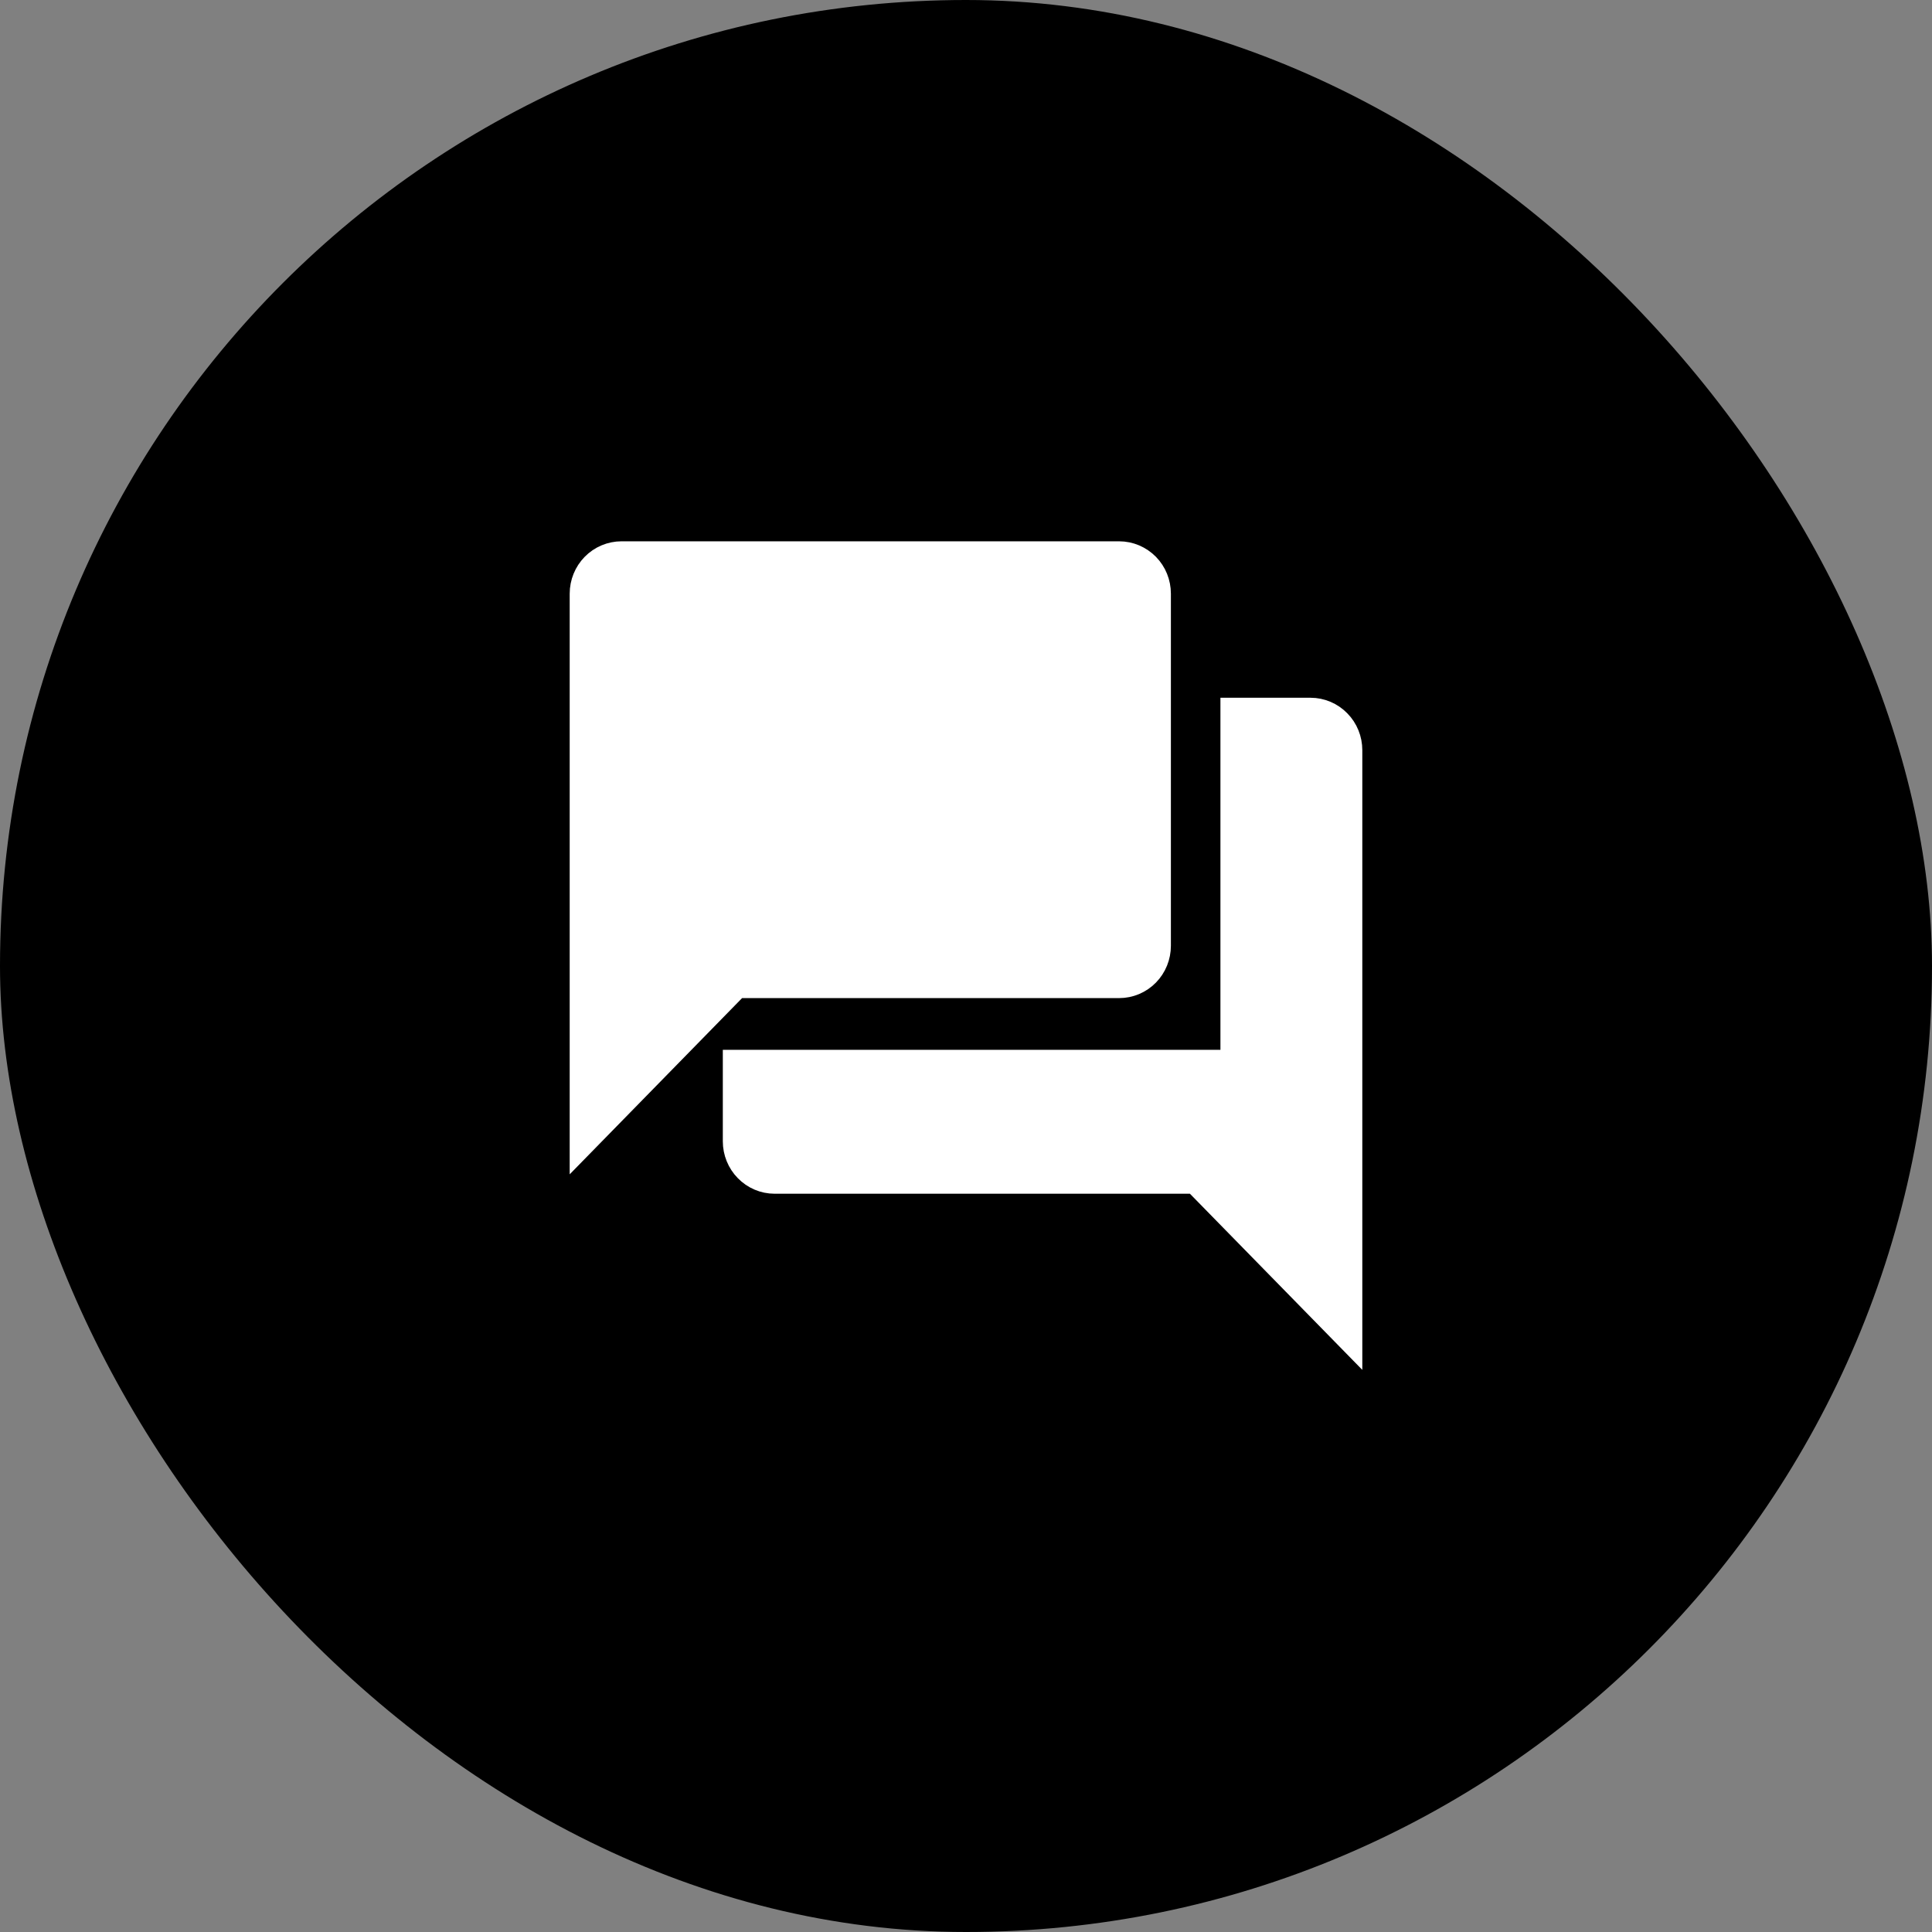
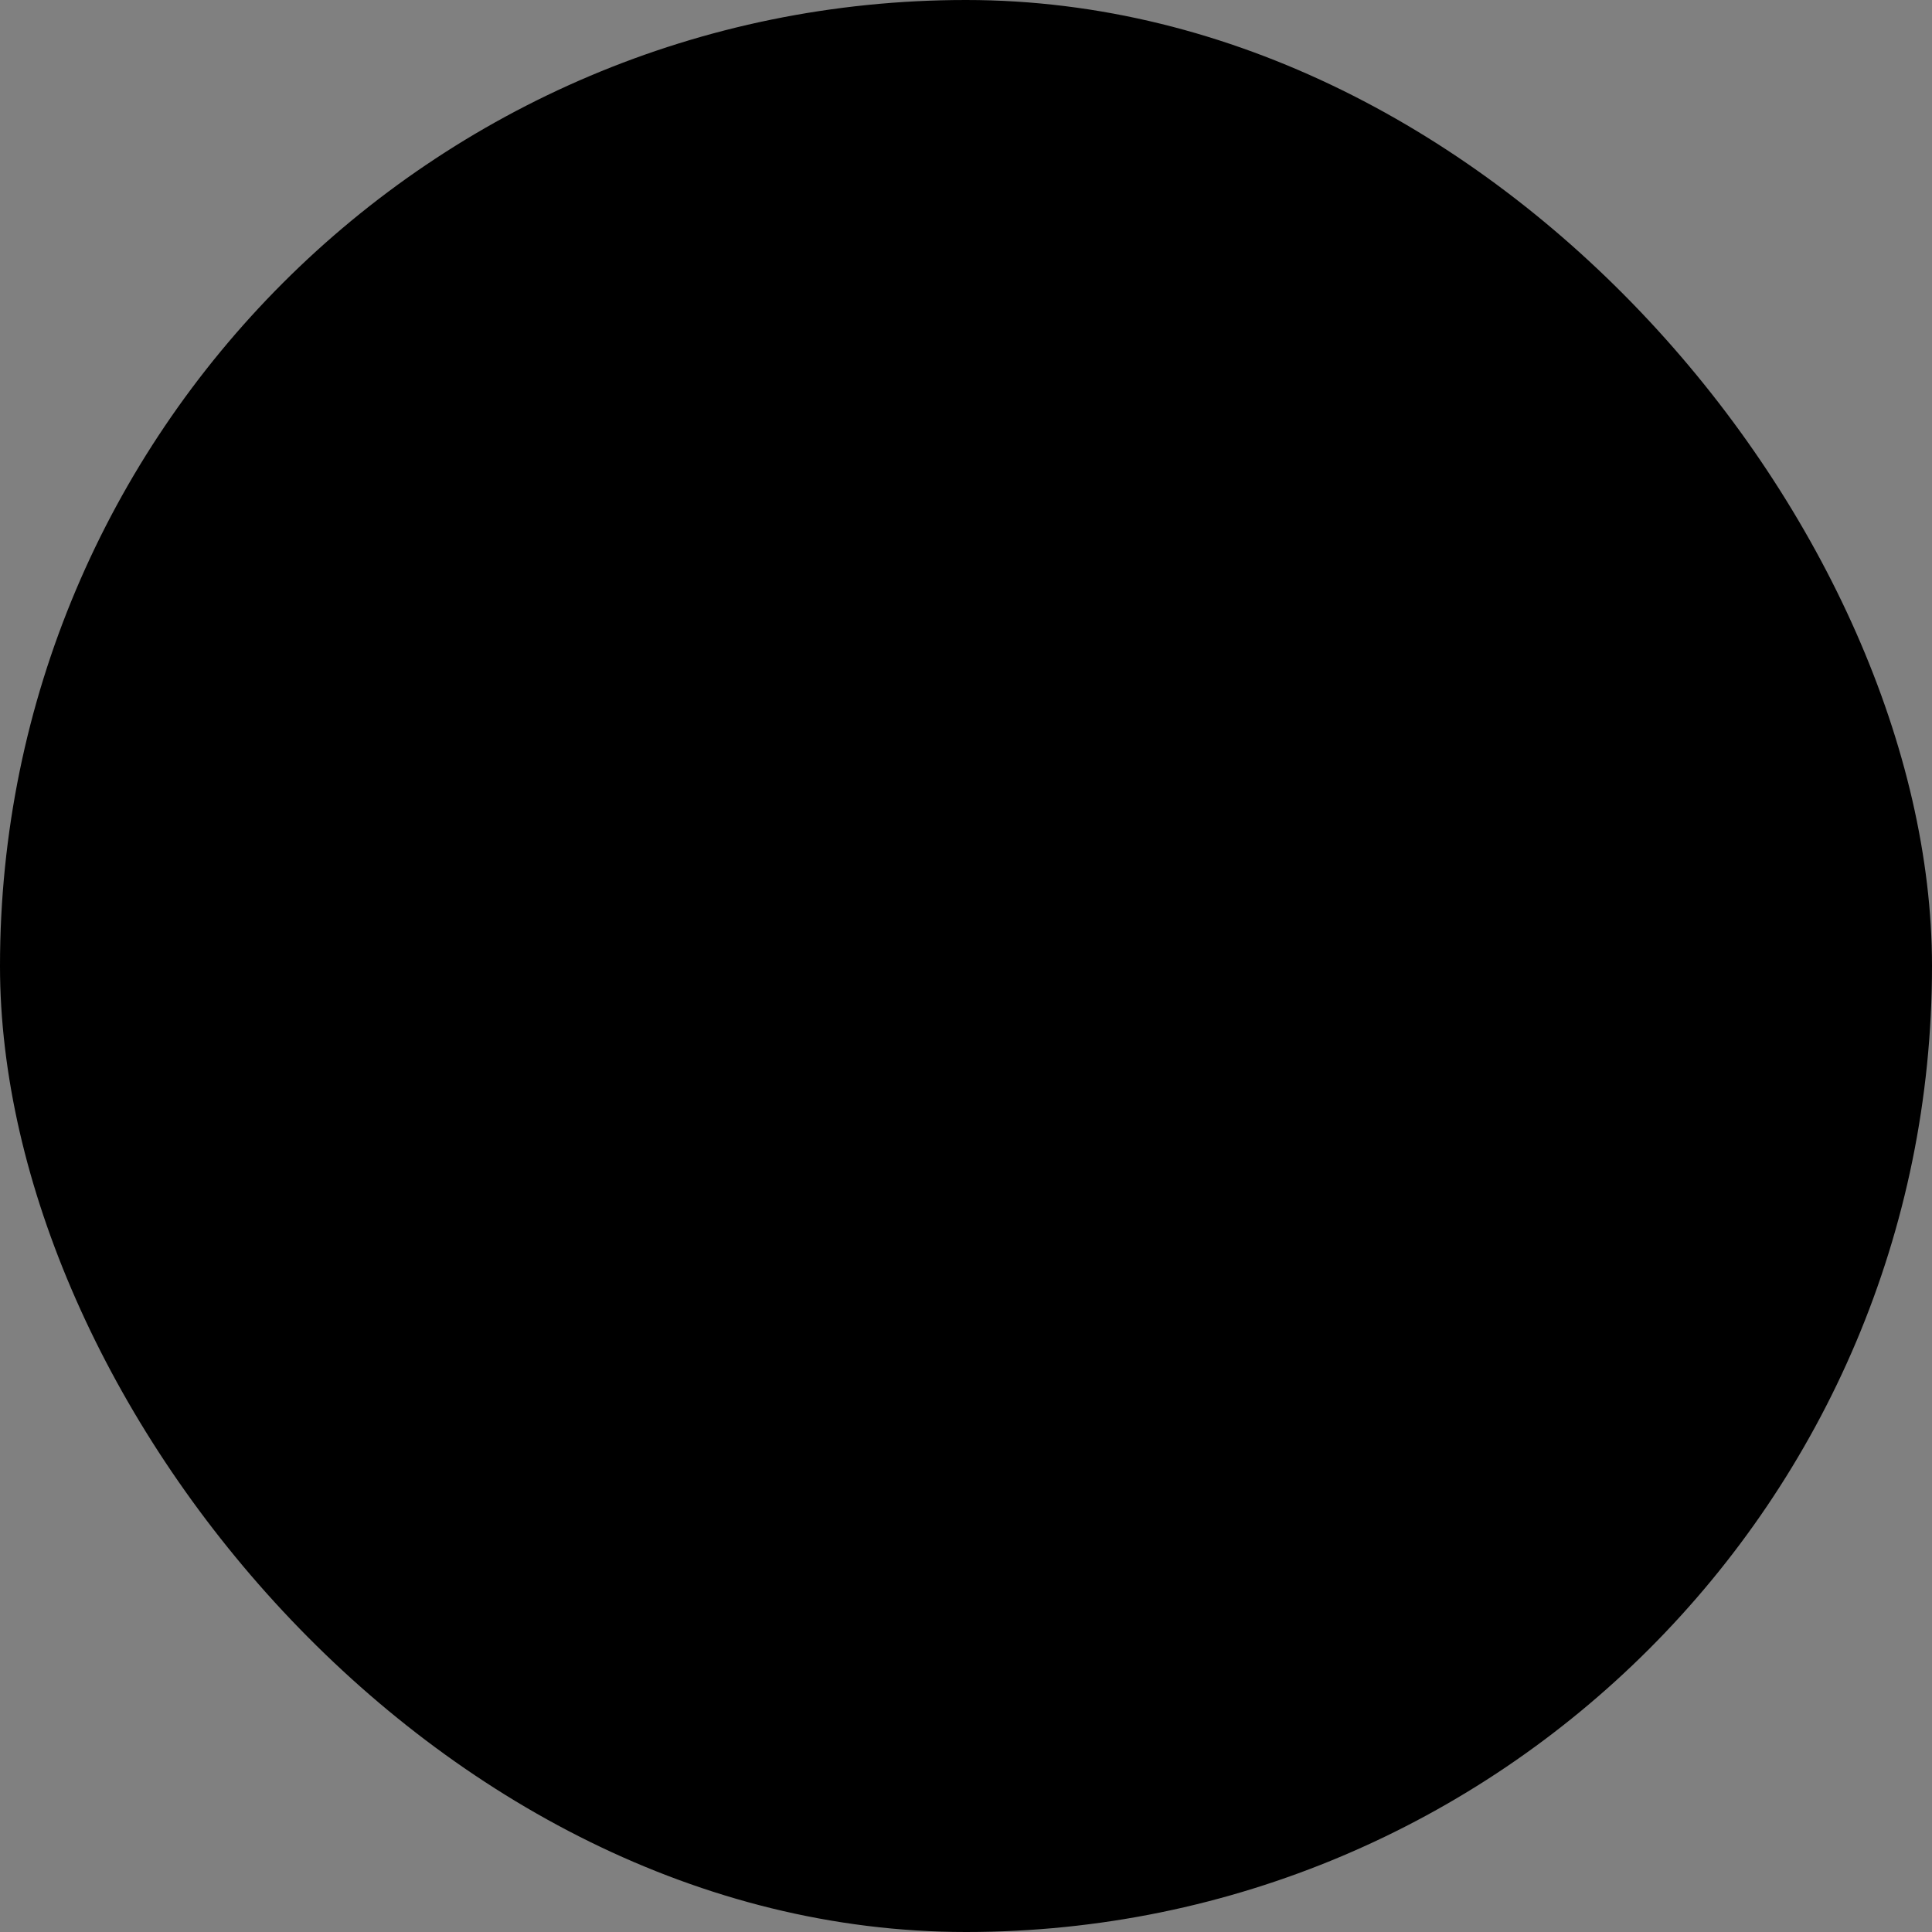
<svg xmlns="http://www.w3.org/2000/svg" width="39" height="39" viewBox="0 0 39 39" fill="none">
  <rect x="0" y="0" width="39" height="39" fill="#808080" stroke="none" />
  <rect width="39" height="39" rx="19.5" fill="black" />
-   <path d="M14.864 19.648H14.77L14.703 19.716L12 22.479V11.984C12 11.836 12.058 11.694 12.16 11.59C12.262 11.486 12.401 11.427 12.546 11.427H22.591C22.736 11.427 22.874 11.486 22.977 11.59C23.079 11.694 23.136 11.836 23.136 11.984V19.091C23.136 19.239 23.079 19.381 22.977 19.485C22.874 19.59 22.736 19.648 22.591 19.648H14.864ZM24.909 21.692H25.136V21.46V14.585H26.455C26.599 14.585 26.738 14.644 26.84 14.749C26.943 14.853 27 14.995 27 15.143V26.427L24.297 23.665L24.231 23.597H24.136H15.636C15.492 23.597 15.353 23.538 15.251 23.433C15.149 23.329 15.091 23.187 15.091 23.039V21.692H24.909Z" fill="white" stroke="white" stroke-width="1" />
</svg>